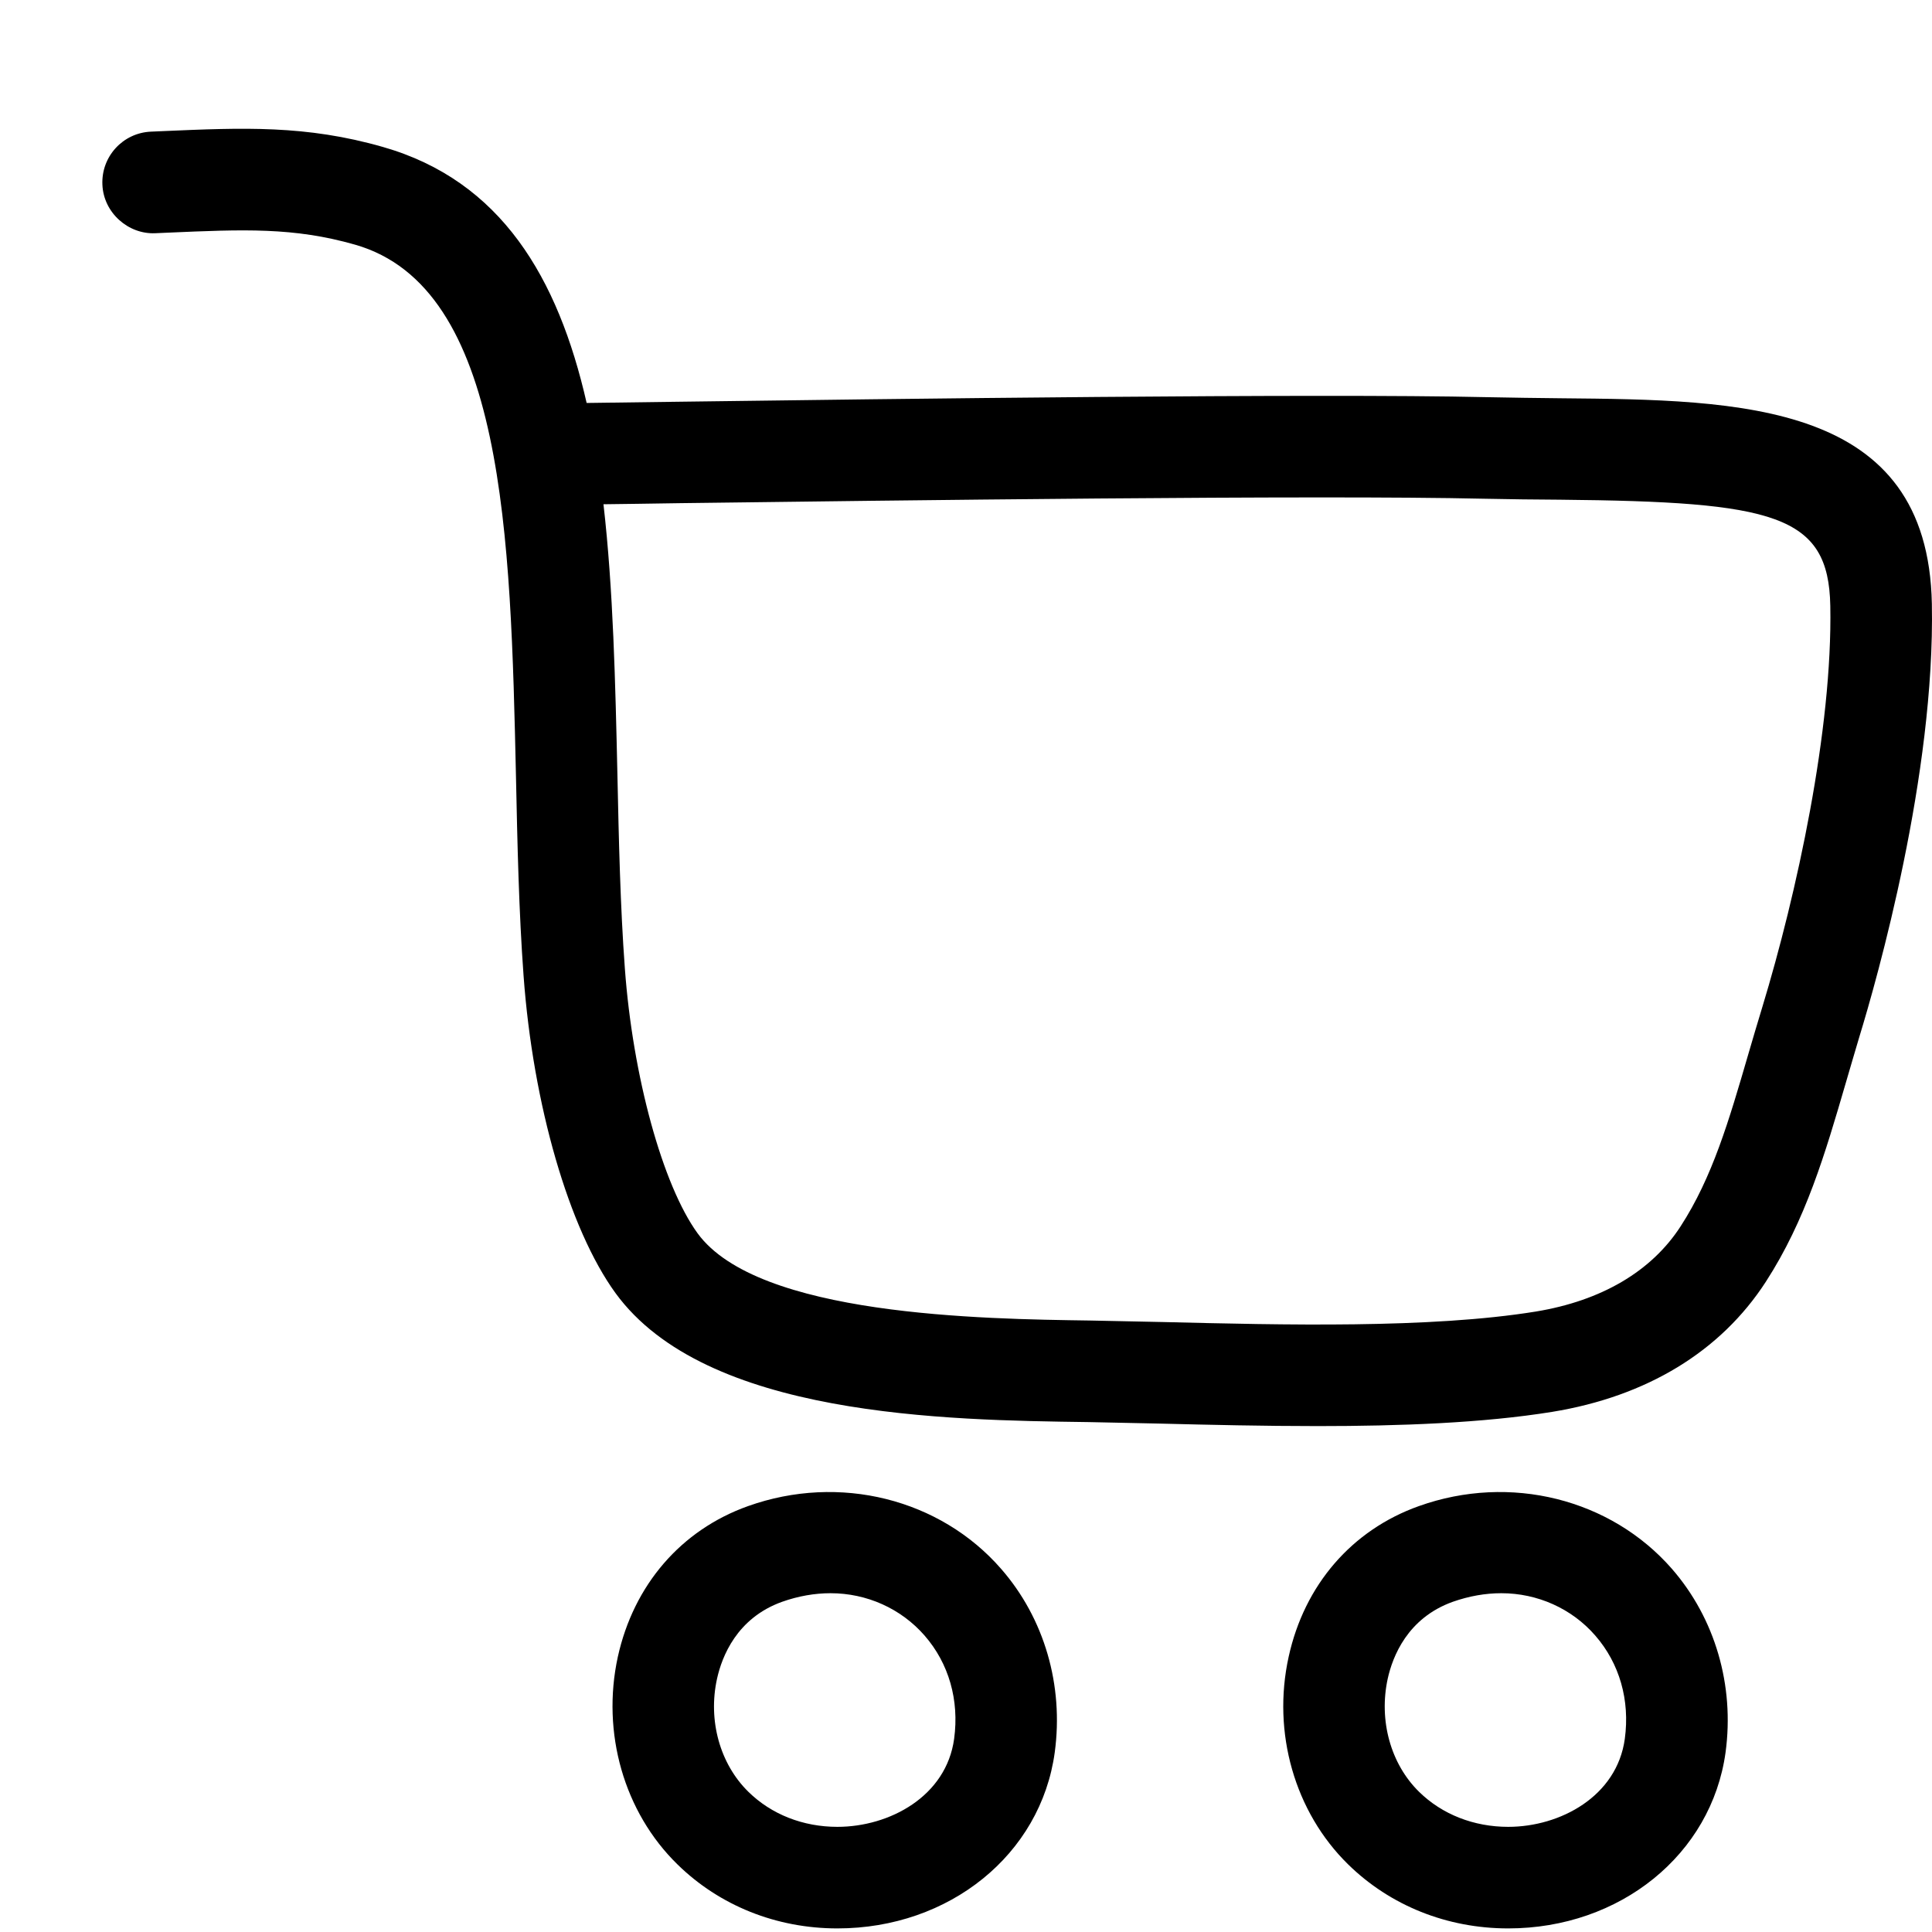
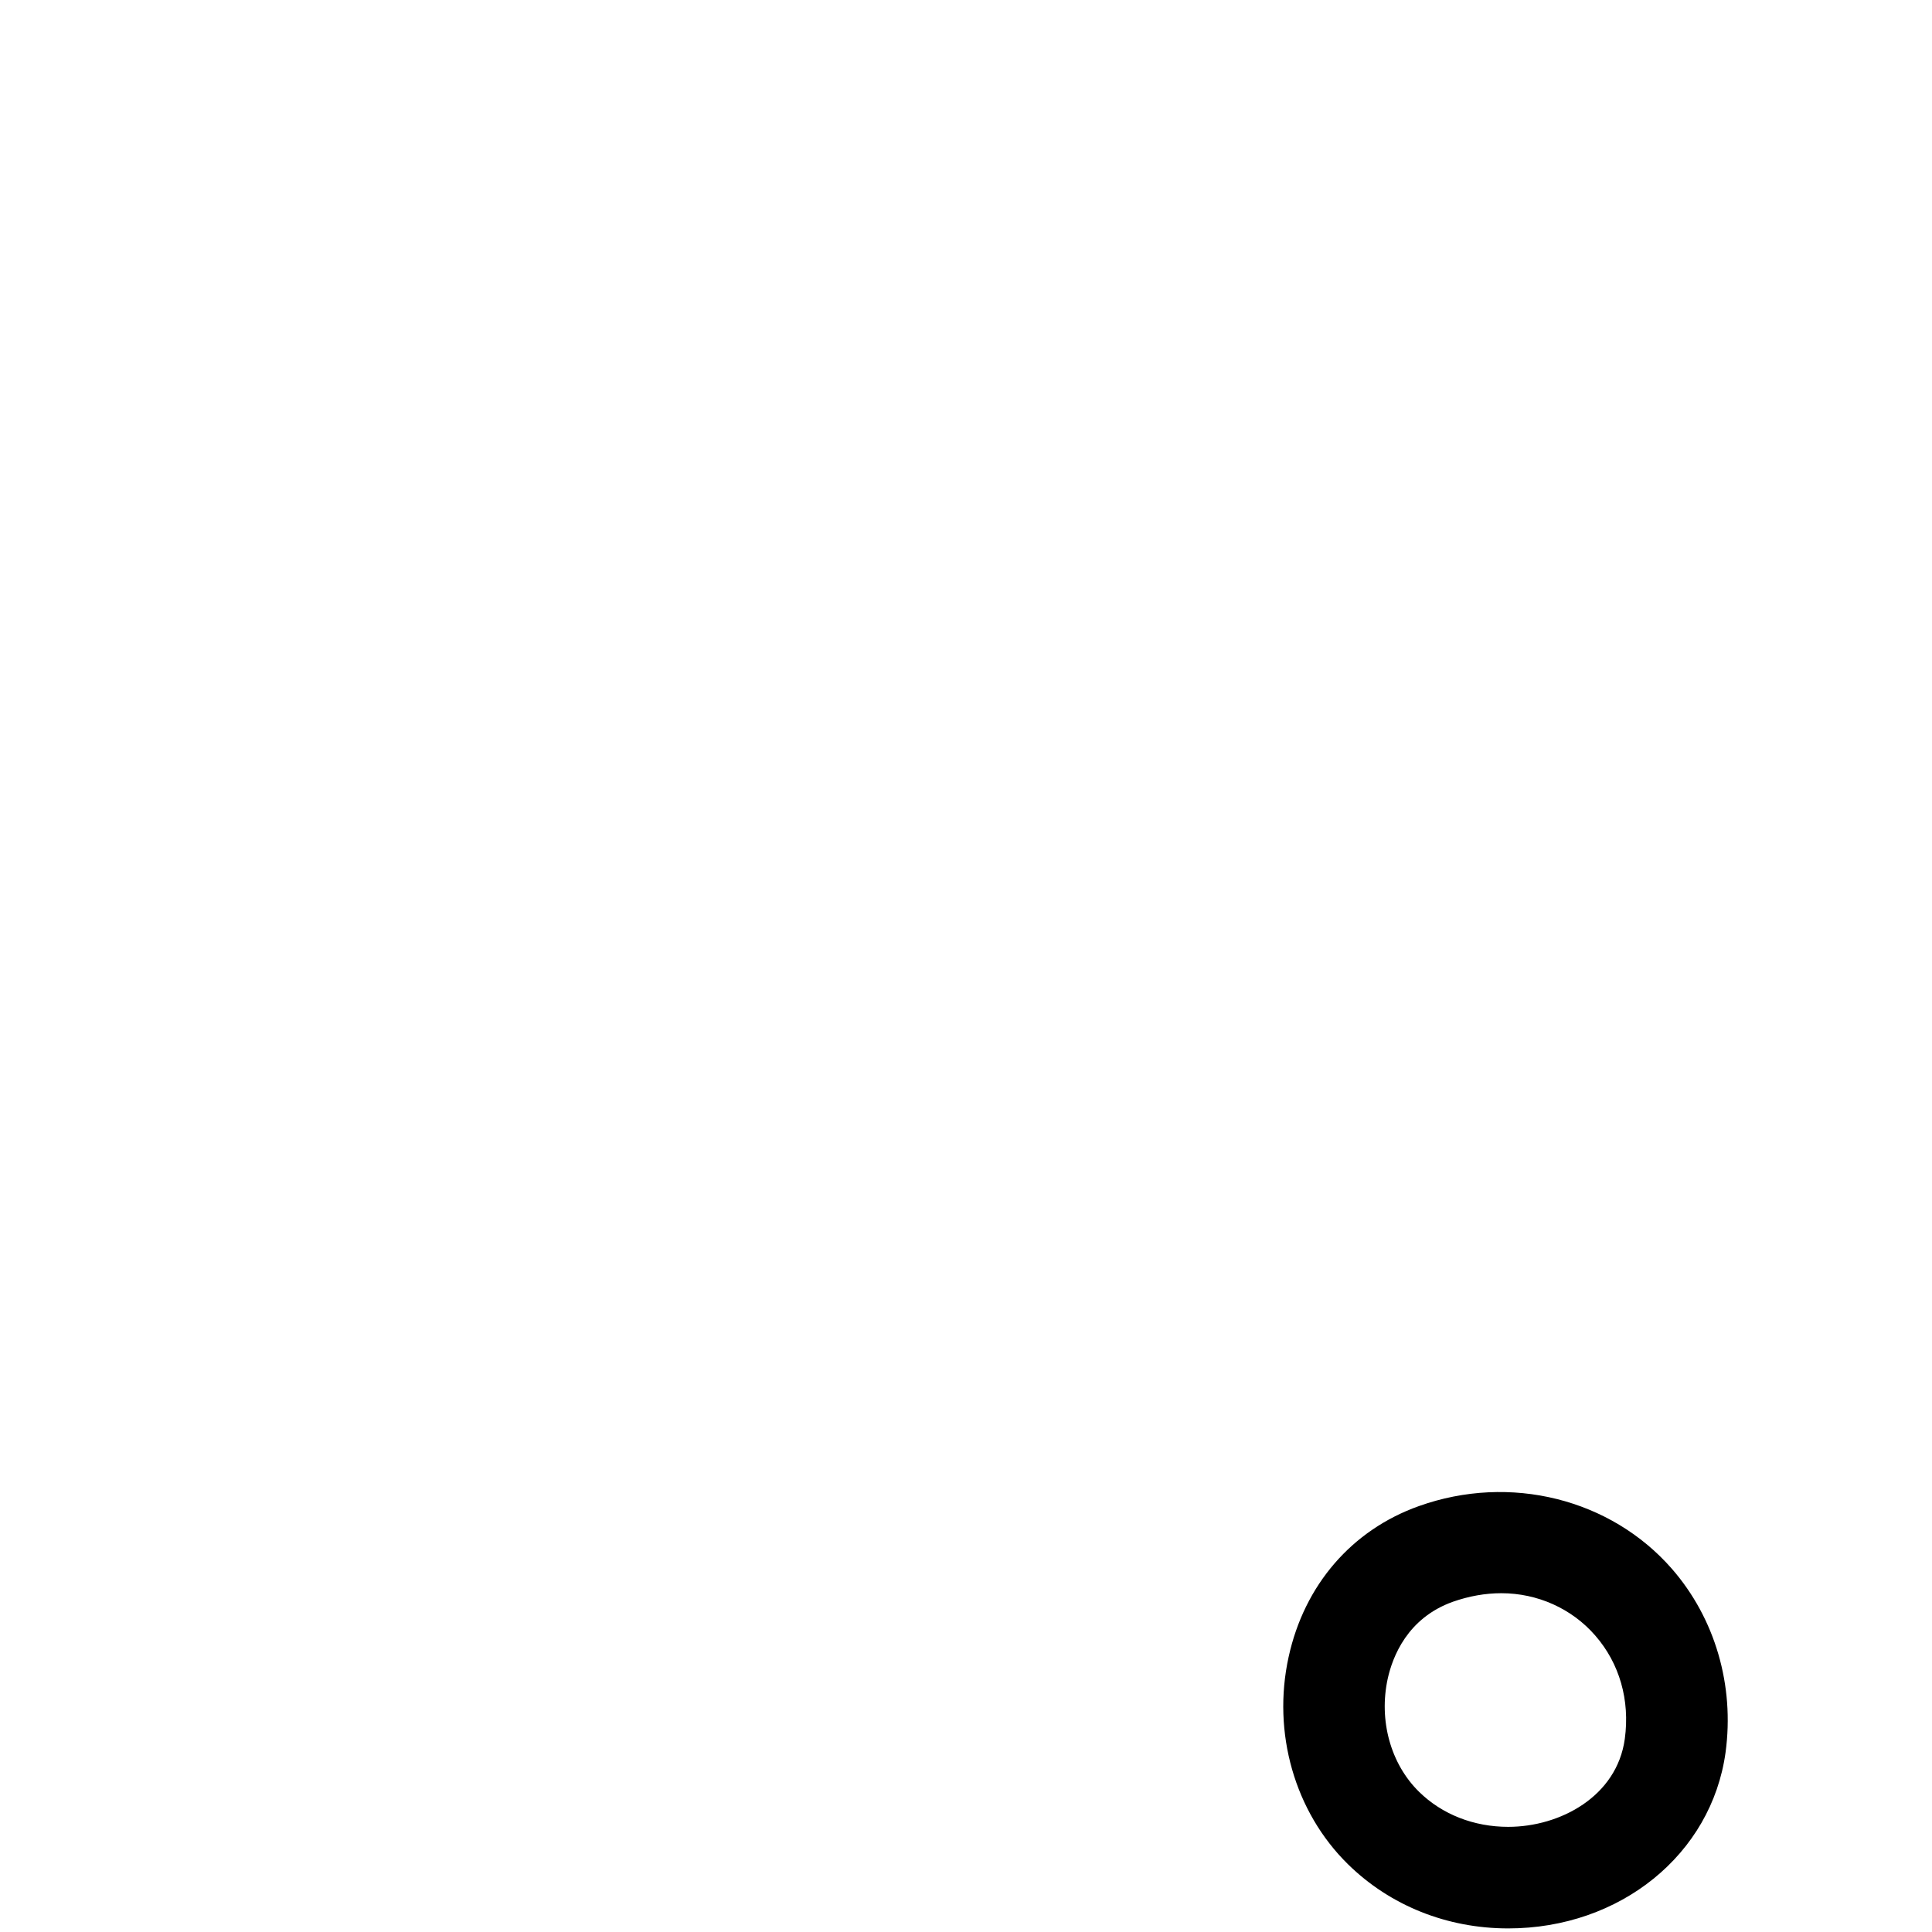
<svg xmlns="http://www.w3.org/2000/svg" width="14" height="14" viewBox="0 0 14 14" fill="none">
-   <path d="M9.549 10.334C9.156 10.334 8.766 10.325 8.411 10.316L7.889 10.305C6.851 10.291 5.114 10.268 4.46 9.37C4.123 8.906 3.862 8.004 3.794 7.071C3.76 6.609 3.749 6.111 3.739 5.63C3.7 3.887 3.66 2.084 2.573 1.773C2.129 1.646 1.765 1.662 1.216 1.686L1.125 1.69C0.929 1.699 0.75 1.541 0.742 1.338C0.733 1.135 0.89 0.963 1.093 0.954L1.183 0.95C1.761 0.925 2.217 0.905 2.775 1.065C3.631 1.31 4.044 2.012 4.251 2.92C4.395 2.918 4.63 2.915 4.928 2.911C6.426 2.891 9.545 2.85 10.772 2.878C10.957 2.882 11.137 2.884 11.311 2.886C12.619 2.898 13.971 2.91 13.999 4.376C14.023 5.613 13.603 7.091 13.473 7.515C13.439 7.628 13.407 7.74 13.375 7.848C13.226 8.359 13.085 8.841 12.796 9.288C12.469 9.793 11.934 10.119 11.247 10.231C10.746 10.312 10.143 10.334 9.549 10.334ZM4.373 3.654C4.444 4.273 4.459 4.947 4.474 5.613C4.484 6.085 4.495 6.574 4.528 7.018C4.585 7.798 4.801 8.587 5.055 8.937C5.492 9.536 7.118 9.558 7.899 9.569L8.43 9.58C9.292 9.601 10.364 9.628 11.129 9.504C11.604 9.426 11.967 9.213 12.178 8.887C12.409 8.531 12.529 8.119 12.668 7.642C12.701 7.53 12.734 7.416 12.77 7.299C13.019 6.48 13.28 5.286 13.263 4.39C13.251 3.728 12.857 3.636 11.304 3.621C11.126 3.62 10.943 3.618 10.755 3.614C9.542 3.586 6.432 3.627 4.937 3.646C4.708 3.65 4.516 3.652 4.373 3.654Z" fill="black" />
  <path d="M10.929 13.974C10.486 13.974 10.074 13.809 9.769 13.51C9.382 13.131 9.217 12.555 9.338 12.006C9.452 11.485 9.796 11.087 10.281 10.914C10.944 10.677 11.673 10.862 12.115 11.368C12.428 11.727 12.57 12.213 12.504 12.699C12.402 13.438 11.74 13.974 10.929 13.974ZM10.879 11.545C10.763 11.545 10.645 11.566 10.528 11.607C10.198 11.725 10.091 12.006 10.056 12.164C9.99 12.467 10.077 12.782 10.283 12.984C10.45 13.148 10.68 13.238 10.929 13.238C11.305 13.238 11.717 13.018 11.774 12.6C11.812 12.32 11.736 12.054 11.56 11.852C11.39 11.656 11.141 11.545 10.879 11.545Z" fill="black" />
-   <path d="M6.068 13.974C5.626 13.974 5.214 13.809 4.909 13.51C4.522 13.132 4.357 12.556 4.477 12.006C4.592 11.485 4.935 11.087 5.42 10.914C6.084 10.677 6.813 10.862 7.254 11.368C7.568 11.727 7.709 12.213 7.643 12.699C7.542 13.438 6.88 13.974 6.068 13.974ZM6.018 11.545C5.903 11.545 5.784 11.566 5.668 11.607C5.338 11.725 5.231 12.006 5.196 12.164C5.129 12.467 5.217 12.782 5.423 12.984C5.59 13.148 5.819 13.238 6.068 13.238C6.445 13.238 6.857 13.018 6.914 12.6C6.952 12.32 6.876 12.054 6.7 11.852C6.529 11.656 6.281 11.545 6.018 11.545Z" fill="black" />
</svg>